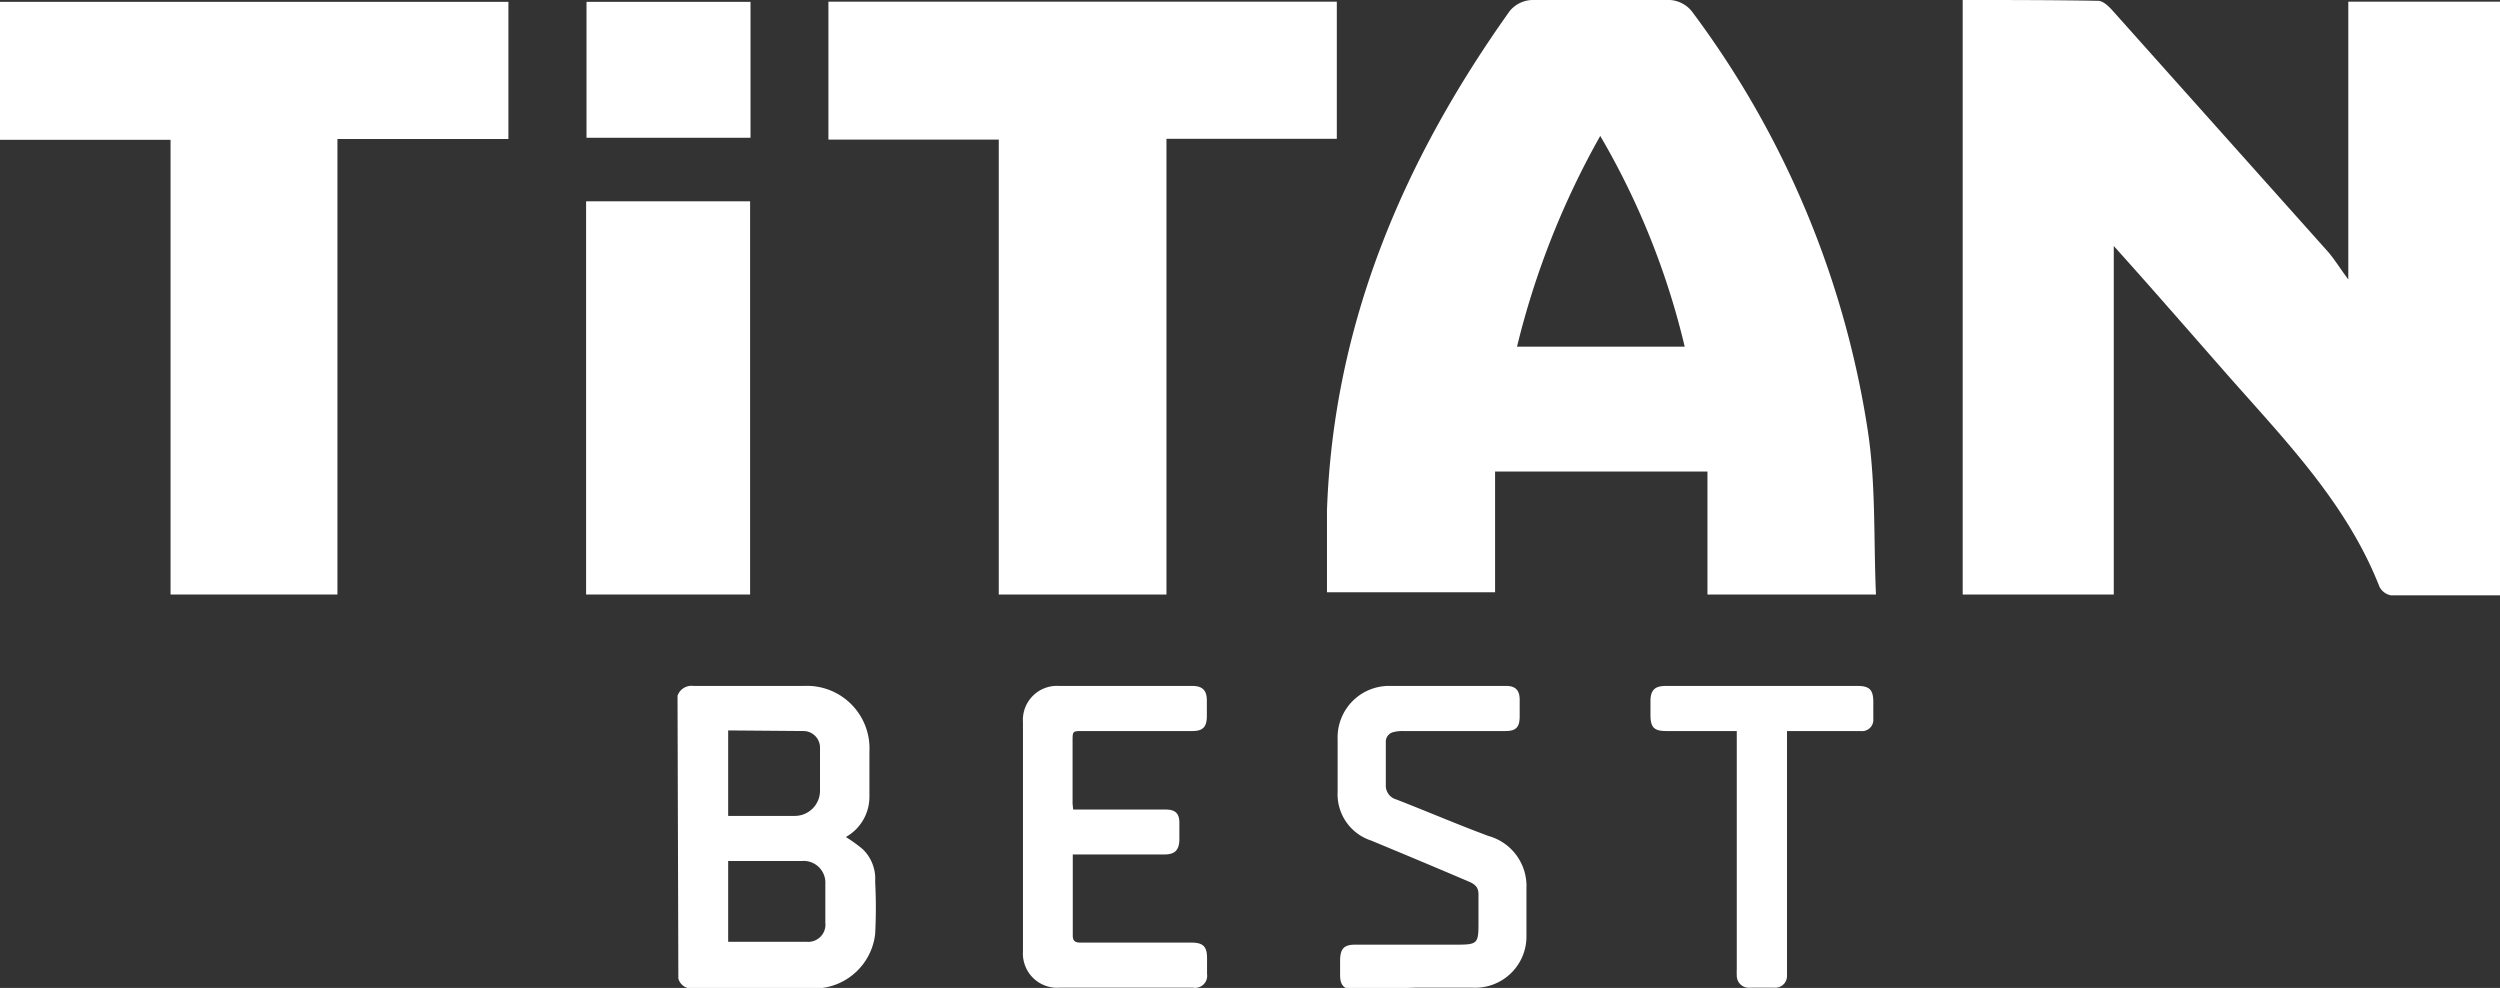
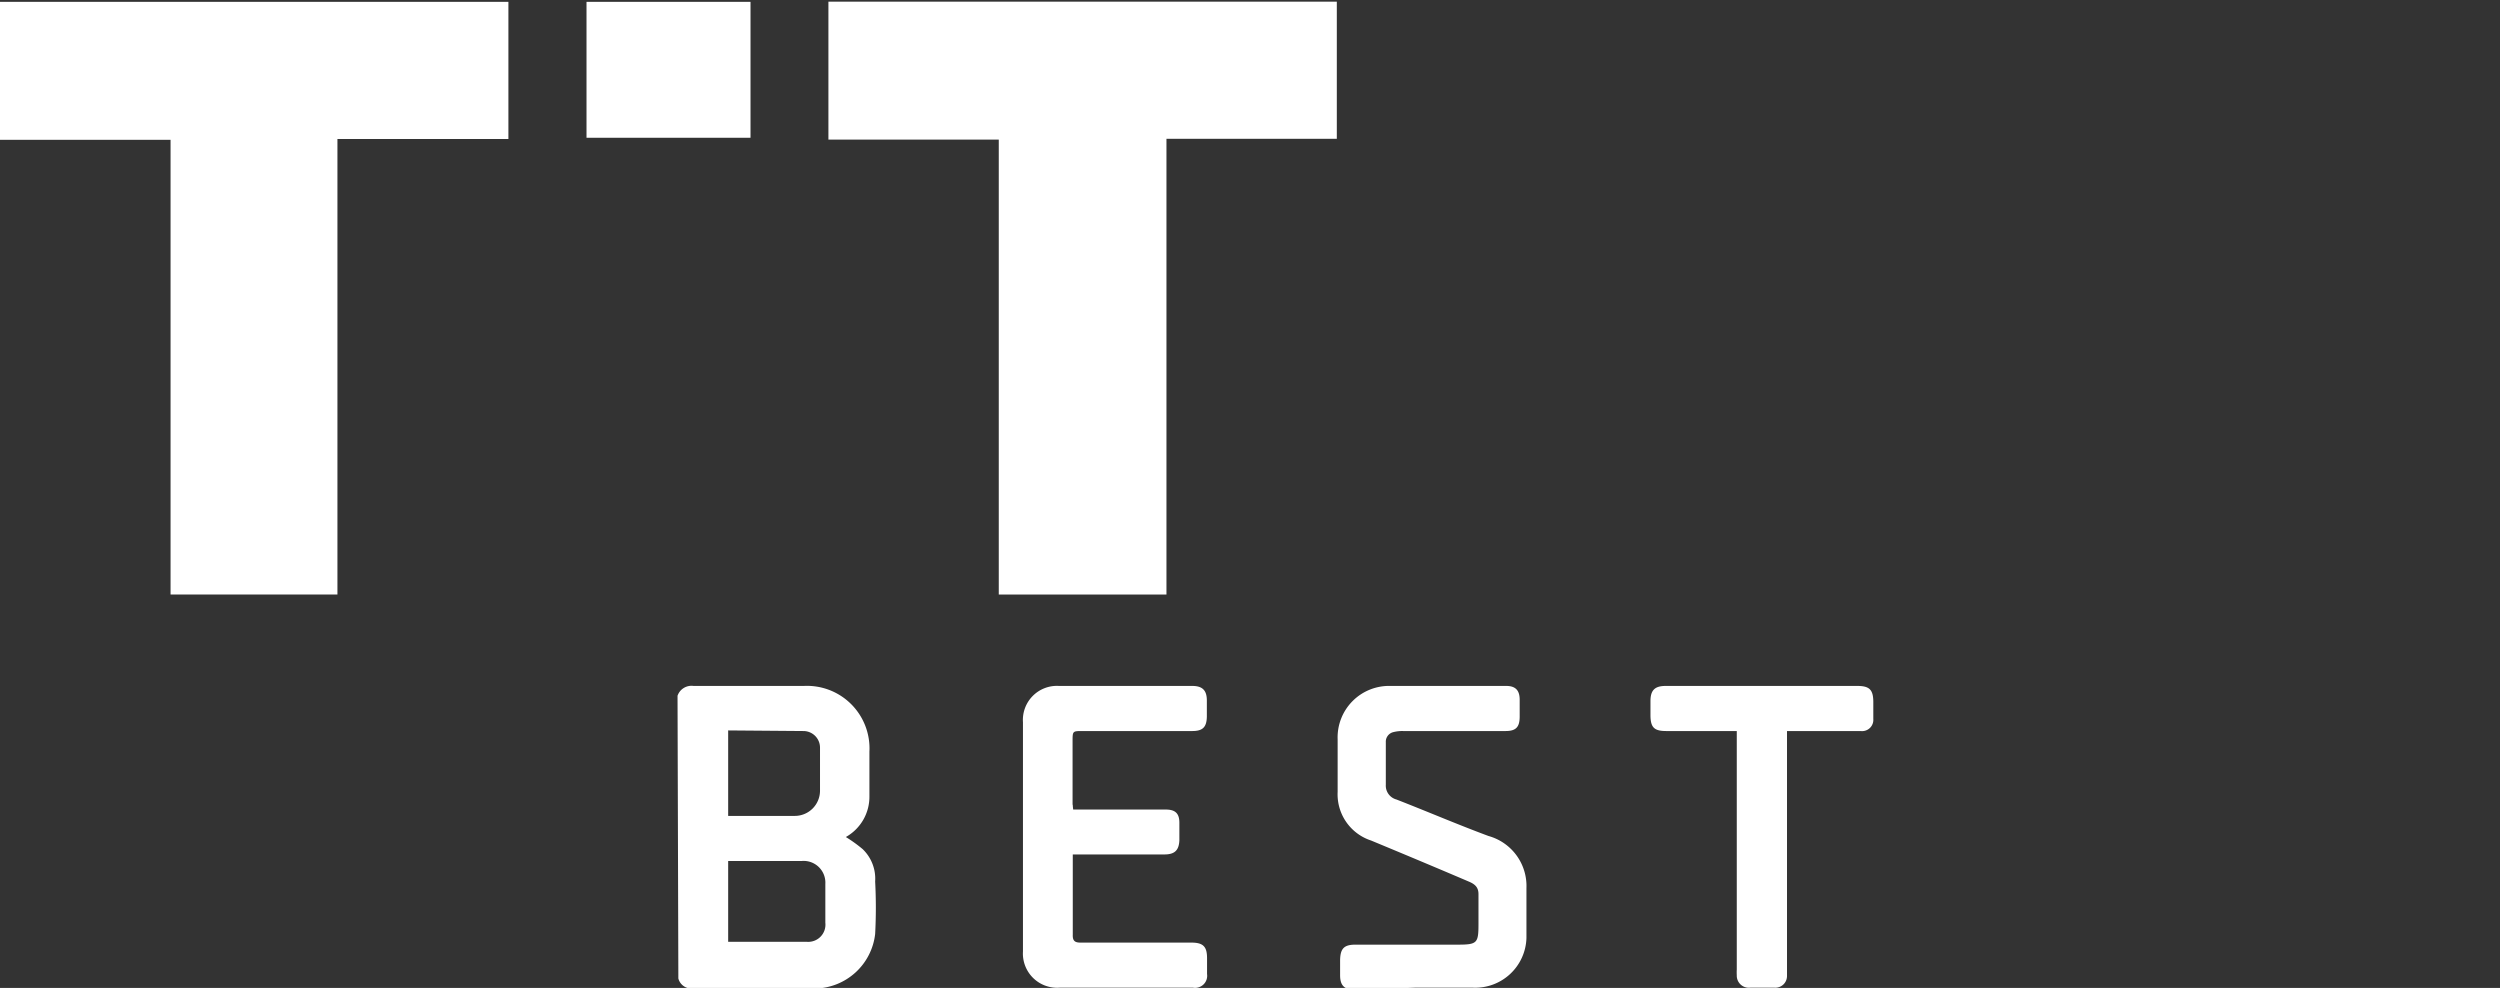
<svg xmlns="http://www.w3.org/2000/svg" viewBox="0 0 121.95 48.19">
  <rect x="0" y="0" width="121.95" height="48.19" fill="#333333" stroke="none" />
  <defs>
    <style>.cls-1,.cls-2{fill:#fff;}.cls-2{fill-rule:evenodd;}</style>
  </defs>
  <g id="Ebene_2" data-name="Ebene 2">
    <g id="Layer_1" data-name="Layer 1">
      <path class="cls-1" d="M0,6.82H8.32V29h8.14V6.78H24.8V.09H0Z" />
-       <path class="cls-1" d="M28.59,9.82V29h8V9.82Z" />
+       <path class="cls-1" d="M28.59,9.82h8V9.82Z" />
      <path class="cls-1" d="M36.61,6.72V.09h-8V6.72Z" />
-       <path class="cls-1" d="M114.55.08V13.63c-.38-.5-.68-1-1-1.36L103,.46c-.18-.19-.43-.42-.65-.42C100.17,0,98,0,95.74,0V29h7.37V12c1.8,2,3.6,4.07,5.39,6.11,2.86,3.26,5.94,6.36,7.57,10.51a.79.79,0,0,0,.56.42c1.76,0,3.52,0,5.32,0V.08Z" />
      <path class="cls-1" d="M65.21.08H40.41V6.81h8.31V29H56.9V6.77h8.31Z" />
-       <path class="cls-1" d="M82.54.57A1.48,1.48,0,0,0,81.46,0C79.22,0,77,0,74.73,0a1.48,1.48,0,0,0-1.08.53c-5.2,7.3-8.6,15.27-8.92,24.36,0,1.34,0,2.7,0,4h8.2V23H83.29V29h8.22c-.12-2.71,0-5.38-.4-8A45.6,45.6,0,0,0,82.54.57ZM74,16.91A40.28,40.28,0,0,1,78.06,6.63a37.4,37.4,0,0,1,4.12,10.28Z" />
      <path class="cls-2" d="M33.05,33.94a.72.72,0,0,1,.78-.48h5.38a3.05,3.05,0,0,1,3.2,3.21c0,.72,0,1.44,0,2.16a2.25,2.25,0,0,1-1.15,2,6.81,6.81,0,0,1,.82.59A2,2,0,0,1,42.69,43a24.3,24.3,0,0,1,0,2.56,3,3,0,0,1-2.92,2.66c-2,0-4,0-6,0a.66.66,0,0,1-.68-.49Zm2.47,12h3.82a.84.84,0,0,0,.92-.93q0-.94,0-1.89A1.06,1.06,0,0,0,39.1,42H35.52Zm0-10.31V39.8c1.09,0,2.17,0,3.25,0A1.23,1.23,0,0,0,40,38.56c0-.69,0-1.38,0-2.08a.81.81,0,0,0-.81-.82Zm16.8,3.61V36.16c0-.5,0-.5.49-.5h5.35c.51,0,.7-.19.71-.7v-.79c0-.49-.21-.71-.71-.71h-6.5a1.66,1.66,0,0,0-1.76,1.77q0,5.58,0,11.18a1.67,1.67,0,0,0,1.78,1.77H58.2a.59.59,0,0,0,.68-.67v-.77c0-.57-.19-.76-.77-.76H52.7c-.28,0-.38-.1-.37-.38,0-1.22,0-2.44,0-3.66,0-.08,0-.16,0-.26h.34c1.38,0,2.76,0,4.13,0,.5,0,.71-.2.73-.69v-.86c0-.46-.21-.64-.66-.64H52.35C52.34,39.39,52.33,39.33,52.33,39.27ZM69,48.18h2.87a2.5,2.5,0,0,0,2.59-2.42c0-.81,0-1.63,0-2.44a2.53,2.53,0,0,0-1.85-2.54c-1.51-.56-3-1.2-4.49-1.78a.7.7,0,0,1-.52-.72c0-.7,0-1.39,0-2.08a.48.48,0,0,1,.38-.49,1.75,1.75,0,0,1,.46-.05h5c.51,0,.69-.19.69-.71v-.82c0-.45-.2-.67-.65-.67-1.88,0-3.77,0-5.65,0a2.51,2.51,0,0,0-2.58,2.6c0,.86,0,1.72,0,2.57A2.37,2.37,0,0,0,66.88,41c1.59.66,3.17,1.32,4.76,2,.29.12.48.27.48.61s0,1,0,1.47c0,.92-.06,1-1,1h-5c-.56,0-.74.19-.75.76v.73c0,.51.21.71.73.71ZM84.72,36.05V47.29a2.53,2.53,0,0,0,0,.28.59.59,0,0,0,.65.61h1.2a.57.57,0,0,0,.6-.58c0-.11,0-.22,0-.34V35.66h3.59a.55.55,0,0,0,.62-.59c0-.28,0-.55,0-.82,0-.61-.19-.79-.78-.79H81.25c-.53,0-.74.21-.74.74v.67c0,.61.17.79.77.79h3.44Z" />
    </g>
  </g>
</svg>